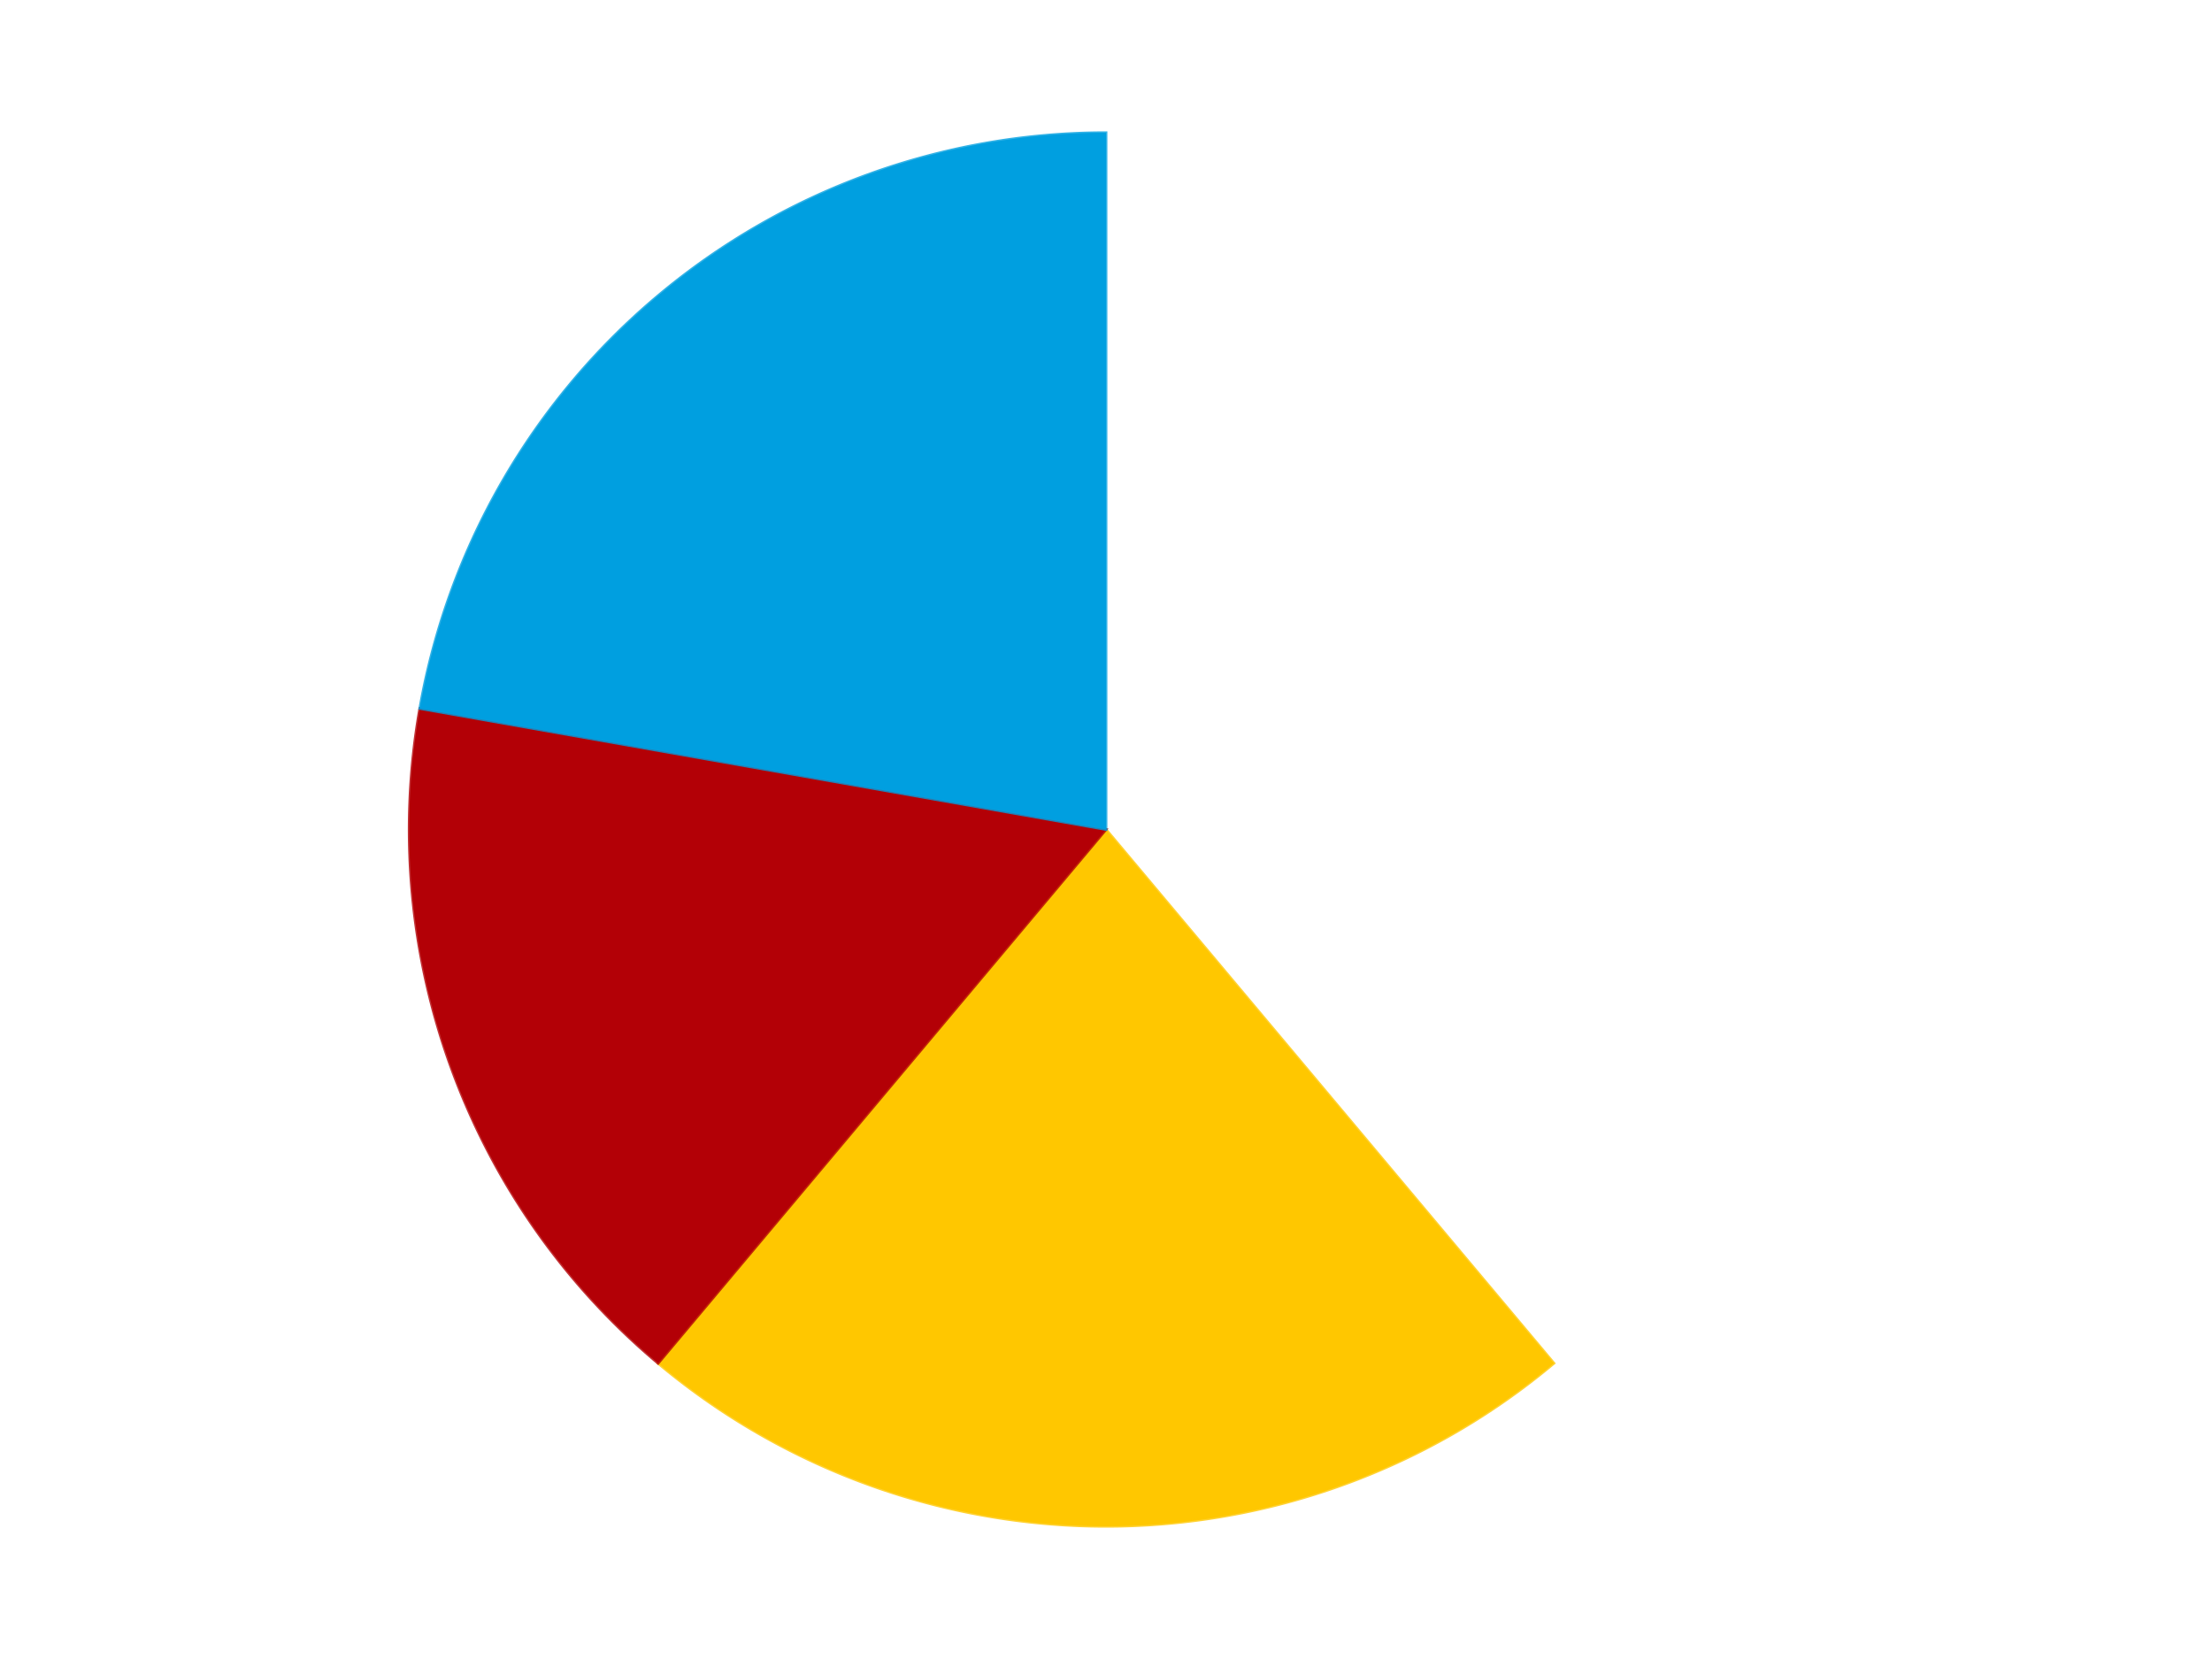
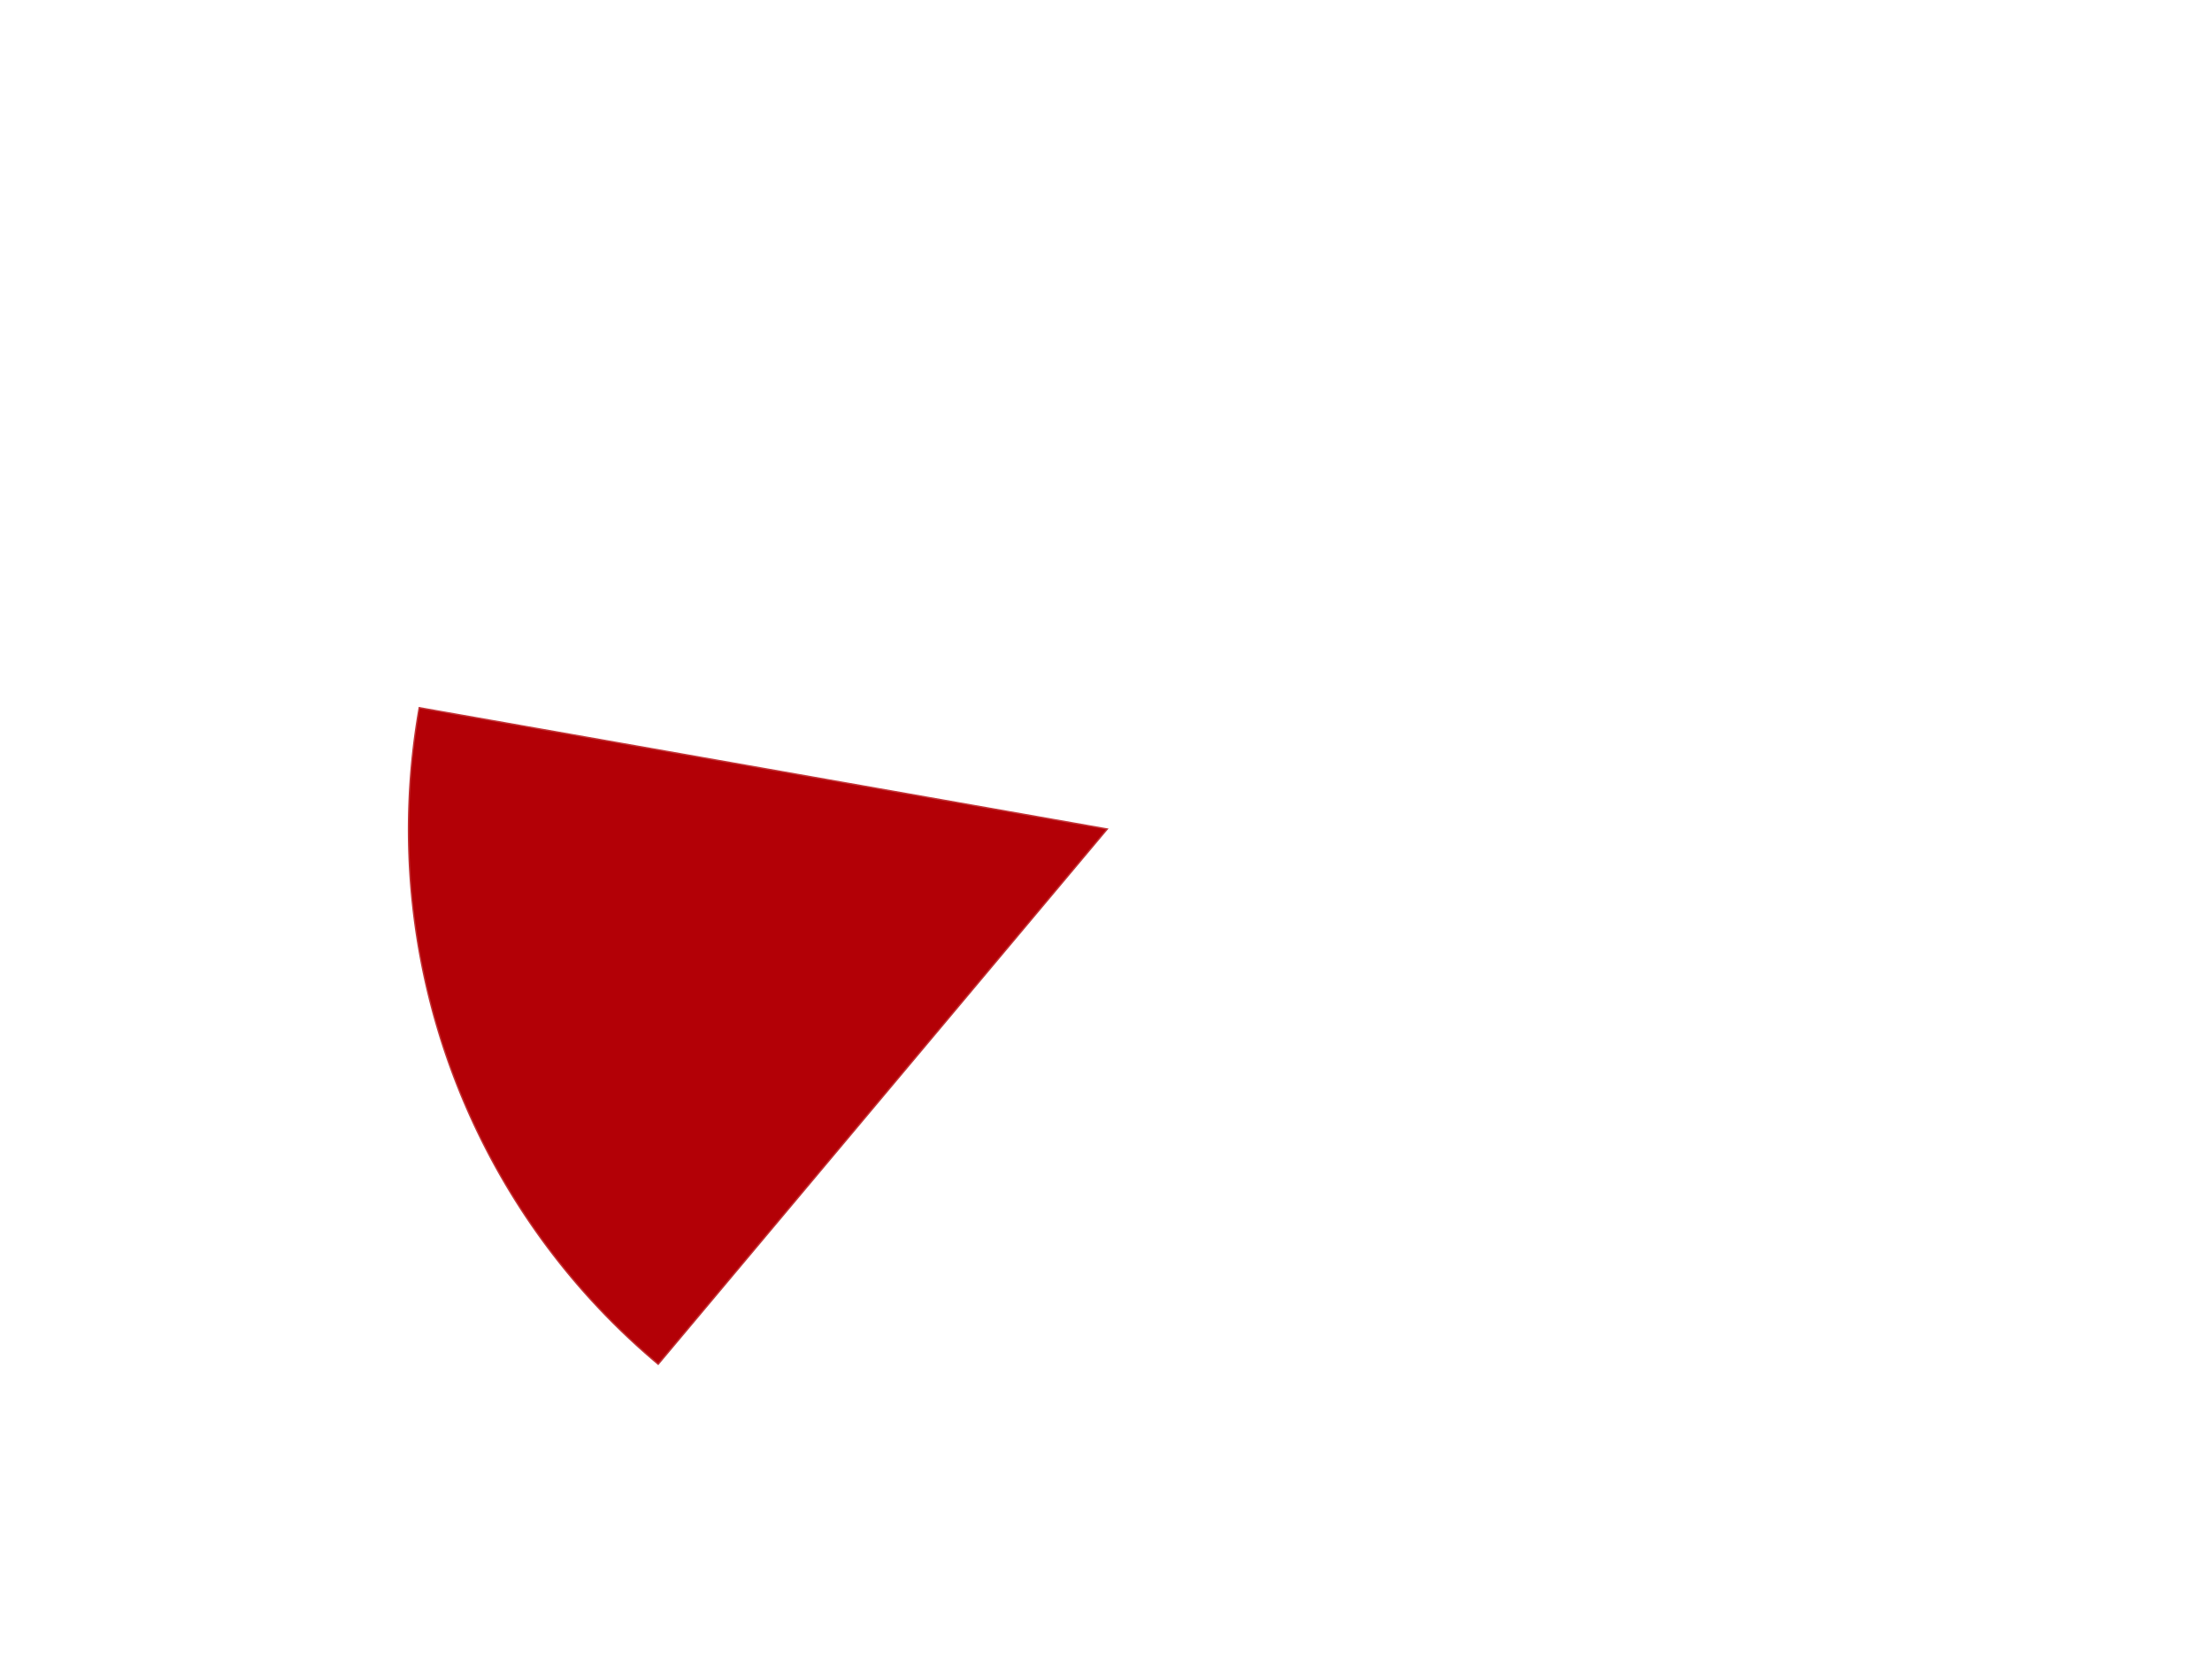
<svg xmlns="http://www.w3.org/2000/svg" xmlns:xlink="http://www.w3.org/1999/xlink" id="chart-4522e2c7-856f-4ec1-8c0e-143ce3b94a1f" class="pygal-chart" viewBox="0 0 800 600">
  <defs>
    <style type="text/css">#chart-4522e2c7-856f-4ec1-8c0e-143ce3b94a1f{-webkit-user-select:none;-webkit-font-smoothing:antialiased;font-family:Consolas,"Liberation Mono",Menlo,Courier,monospace}#chart-4522e2c7-856f-4ec1-8c0e-143ce3b94a1f .title{font-family:Consolas,"Liberation Mono",Menlo,Courier,monospace;font-size:16px}#chart-4522e2c7-856f-4ec1-8c0e-143ce3b94a1f .legends .legend text{font-family:Consolas,"Liberation Mono",Menlo,Courier,monospace;font-size:14px}#chart-4522e2c7-856f-4ec1-8c0e-143ce3b94a1f .axis text{font-family:Consolas,"Liberation Mono",Menlo,Courier,monospace;font-size:10px}#chart-4522e2c7-856f-4ec1-8c0e-143ce3b94a1f .axis text.major{font-family:Consolas,"Liberation Mono",Menlo,Courier,monospace;font-size:10px}#chart-4522e2c7-856f-4ec1-8c0e-143ce3b94a1f .text-overlay text.value{font-family:Consolas,"Liberation Mono",Menlo,Courier,monospace;font-size:16px}#chart-4522e2c7-856f-4ec1-8c0e-143ce3b94a1f .text-overlay text.label{font-family:Consolas,"Liberation Mono",Menlo,Courier,monospace;font-size:10px}#chart-4522e2c7-856f-4ec1-8c0e-143ce3b94a1f .tooltip{font-family:Consolas,"Liberation Mono",Menlo,Courier,monospace;font-size:14px}#chart-4522e2c7-856f-4ec1-8c0e-143ce3b94a1f text.no_data{font-family:Consolas,"Liberation Mono",Menlo,Courier,monospace;font-size:64px}
#chart-4522e2c7-856f-4ec1-8c0e-143ce3b94a1f{background-color:transparent}#chart-4522e2c7-856f-4ec1-8c0e-143ce3b94a1f path,#chart-4522e2c7-856f-4ec1-8c0e-143ce3b94a1f line,#chart-4522e2c7-856f-4ec1-8c0e-143ce3b94a1f rect,#chart-4522e2c7-856f-4ec1-8c0e-143ce3b94a1f circle{-webkit-transition:150ms;-moz-transition:150ms;transition:150ms}#chart-4522e2c7-856f-4ec1-8c0e-143ce3b94a1f .graph &gt; .background{fill:transparent}#chart-4522e2c7-856f-4ec1-8c0e-143ce3b94a1f .plot &gt; .background{fill:transparent}#chart-4522e2c7-856f-4ec1-8c0e-143ce3b94a1f .graph{fill:rgba(0,0,0,.87)}#chart-4522e2c7-856f-4ec1-8c0e-143ce3b94a1f text.no_data{fill:rgba(0,0,0,1)}#chart-4522e2c7-856f-4ec1-8c0e-143ce3b94a1f .title{fill:rgba(0,0,0,1)}#chart-4522e2c7-856f-4ec1-8c0e-143ce3b94a1f .legends .legend text{fill:rgba(0,0,0,.87)}#chart-4522e2c7-856f-4ec1-8c0e-143ce3b94a1f .legends .legend:hover text{fill:rgba(0,0,0,1)}#chart-4522e2c7-856f-4ec1-8c0e-143ce3b94a1f .axis .line{stroke:rgba(0,0,0,1)}#chart-4522e2c7-856f-4ec1-8c0e-143ce3b94a1f .axis .guide.line{stroke:rgba(0,0,0,.54)}#chart-4522e2c7-856f-4ec1-8c0e-143ce3b94a1f .axis .major.line{stroke:rgba(0,0,0,.87)}#chart-4522e2c7-856f-4ec1-8c0e-143ce3b94a1f .axis text.major{fill:rgba(0,0,0,1)}#chart-4522e2c7-856f-4ec1-8c0e-143ce3b94a1f .axis.y .guides:hover .guide.line,#chart-4522e2c7-856f-4ec1-8c0e-143ce3b94a1f .line-graph .axis.x .guides:hover .guide.line,#chart-4522e2c7-856f-4ec1-8c0e-143ce3b94a1f .stackedline-graph .axis.x .guides:hover .guide.line,#chart-4522e2c7-856f-4ec1-8c0e-143ce3b94a1f .xy-graph .axis.x .guides:hover .guide.line{stroke:rgba(0,0,0,1)}#chart-4522e2c7-856f-4ec1-8c0e-143ce3b94a1f .axis .guides:hover text{fill:rgba(0,0,0,1)}#chart-4522e2c7-856f-4ec1-8c0e-143ce3b94a1f .reactive{fill-opacity:1.0;stroke-opacity:.8;stroke-width:1}#chart-4522e2c7-856f-4ec1-8c0e-143ce3b94a1f .ci{stroke:rgba(0,0,0,.87)}#chart-4522e2c7-856f-4ec1-8c0e-143ce3b94a1f .reactive.active,#chart-4522e2c7-856f-4ec1-8c0e-143ce3b94a1f .active .reactive{fill-opacity:0.6;stroke-opacity:.9;stroke-width:4}#chart-4522e2c7-856f-4ec1-8c0e-143ce3b94a1f .ci .reactive.active{stroke-width:1.5}#chart-4522e2c7-856f-4ec1-8c0e-143ce3b94a1f .series text{fill:rgba(0,0,0,1)}#chart-4522e2c7-856f-4ec1-8c0e-143ce3b94a1f .tooltip rect{fill:transparent;stroke:rgba(0,0,0,1);-webkit-transition:opacity 150ms;-moz-transition:opacity 150ms;transition:opacity 150ms}#chart-4522e2c7-856f-4ec1-8c0e-143ce3b94a1f .tooltip .label{fill:rgba(0,0,0,.87)}#chart-4522e2c7-856f-4ec1-8c0e-143ce3b94a1f .tooltip .label{fill:rgba(0,0,0,.87)}#chart-4522e2c7-856f-4ec1-8c0e-143ce3b94a1f .tooltip .legend{font-size:.8em;fill:rgba(0,0,0,.54)}#chart-4522e2c7-856f-4ec1-8c0e-143ce3b94a1f .tooltip .x_label{font-size:.6em;fill:rgba(0,0,0,1)}#chart-4522e2c7-856f-4ec1-8c0e-143ce3b94a1f .tooltip .xlink{font-size:.5em;text-decoration:underline}#chart-4522e2c7-856f-4ec1-8c0e-143ce3b94a1f .tooltip .value{font-size:1.5em}#chart-4522e2c7-856f-4ec1-8c0e-143ce3b94a1f .bound{font-size:.5em}#chart-4522e2c7-856f-4ec1-8c0e-143ce3b94a1f .max-value{font-size:.75em;fill:rgba(0,0,0,.54)}#chart-4522e2c7-856f-4ec1-8c0e-143ce3b94a1f .map-element{fill:transparent;stroke:rgba(0,0,0,.54) !important}#chart-4522e2c7-856f-4ec1-8c0e-143ce3b94a1f .map-element .reactive{fill-opacity:inherit;stroke-opacity:inherit}#chart-4522e2c7-856f-4ec1-8c0e-143ce3b94a1f .color-0,#chart-4522e2c7-856f-4ec1-8c0e-143ce3b94a1f .color-0 a:visited{stroke:#F44336;fill:#F44336}#chart-4522e2c7-856f-4ec1-8c0e-143ce3b94a1f .color-1,#chart-4522e2c7-856f-4ec1-8c0e-143ce3b94a1f .color-1 a:visited{stroke:#3F51B5;fill:#3F51B5}#chart-4522e2c7-856f-4ec1-8c0e-143ce3b94a1f .color-2,#chart-4522e2c7-856f-4ec1-8c0e-143ce3b94a1f .color-2 a:visited{stroke:#009688;fill:#009688}#chart-4522e2c7-856f-4ec1-8c0e-143ce3b94a1f .color-3,#chart-4522e2c7-856f-4ec1-8c0e-143ce3b94a1f .color-3 a:visited{stroke:#FFC107;fill:#FFC107}#chart-4522e2c7-856f-4ec1-8c0e-143ce3b94a1f .text-overlay .color-0 text{fill:black}#chart-4522e2c7-856f-4ec1-8c0e-143ce3b94a1f .text-overlay .color-1 text{fill:black}#chart-4522e2c7-856f-4ec1-8c0e-143ce3b94a1f .text-overlay .color-2 text{fill:black}#chart-4522e2c7-856f-4ec1-8c0e-143ce3b94a1f .text-overlay .color-3 text{fill:black}
#chart-4522e2c7-856f-4ec1-8c0e-143ce3b94a1f text.no_data{text-anchor:middle}#chart-4522e2c7-856f-4ec1-8c0e-143ce3b94a1f .guide.line{fill:none}#chart-4522e2c7-856f-4ec1-8c0e-143ce3b94a1f .centered{text-anchor:middle}#chart-4522e2c7-856f-4ec1-8c0e-143ce3b94a1f .title{text-anchor:middle}#chart-4522e2c7-856f-4ec1-8c0e-143ce3b94a1f .legends .legend text{fill-opacity:1}#chart-4522e2c7-856f-4ec1-8c0e-143ce3b94a1f .axis.x text{text-anchor:middle}#chart-4522e2c7-856f-4ec1-8c0e-143ce3b94a1f .axis.x:not(.web) text[transform]{text-anchor:start}#chart-4522e2c7-856f-4ec1-8c0e-143ce3b94a1f .axis.x:not(.web) text[transform].backwards{text-anchor:end}#chart-4522e2c7-856f-4ec1-8c0e-143ce3b94a1f .axis.y text{text-anchor:end}#chart-4522e2c7-856f-4ec1-8c0e-143ce3b94a1f .axis.y text[transform].backwards{text-anchor:start}#chart-4522e2c7-856f-4ec1-8c0e-143ce3b94a1f .axis.y2 text{text-anchor:start}#chart-4522e2c7-856f-4ec1-8c0e-143ce3b94a1f .axis.y2 text[transform].backwards{text-anchor:end}#chart-4522e2c7-856f-4ec1-8c0e-143ce3b94a1f .axis .guide.line{stroke-dasharray:4,4;stroke:black}#chart-4522e2c7-856f-4ec1-8c0e-143ce3b94a1f .axis .major.guide.line{stroke-dasharray:6,6;stroke:black}#chart-4522e2c7-856f-4ec1-8c0e-143ce3b94a1f .horizontal .axis.y .guide.line,#chart-4522e2c7-856f-4ec1-8c0e-143ce3b94a1f .horizontal .axis.y2 .guide.line,#chart-4522e2c7-856f-4ec1-8c0e-143ce3b94a1f .vertical .axis.x .guide.line{opacity:0}#chart-4522e2c7-856f-4ec1-8c0e-143ce3b94a1f .horizontal .axis.always_show .guide.line,#chart-4522e2c7-856f-4ec1-8c0e-143ce3b94a1f .vertical .axis.always_show .guide.line{opacity:1 !important}#chart-4522e2c7-856f-4ec1-8c0e-143ce3b94a1f .axis.y .guides:hover .guide.line,#chart-4522e2c7-856f-4ec1-8c0e-143ce3b94a1f .axis.y2 .guides:hover .guide.line,#chart-4522e2c7-856f-4ec1-8c0e-143ce3b94a1f .axis.x .guides:hover .guide.line{opacity:1}#chart-4522e2c7-856f-4ec1-8c0e-143ce3b94a1f .axis .guides:hover text{opacity:1}#chart-4522e2c7-856f-4ec1-8c0e-143ce3b94a1f .nofill{fill:none}#chart-4522e2c7-856f-4ec1-8c0e-143ce3b94a1f .subtle-fill{fill-opacity:.2}#chart-4522e2c7-856f-4ec1-8c0e-143ce3b94a1f .dot{stroke-width:1px;fill-opacity:1;stroke-opacity:1}#chart-4522e2c7-856f-4ec1-8c0e-143ce3b94a1f .dot.active{stroke-width:5px}#chart-4522e2c7-856f-4ec1-8c0e-143ce3b94a1f .dot.negative{fill:transparent}#chart-4522e2c7-856f-4ec1-8c0e-143ce3b94a1f text,#chart-4522e2c7-856f-4ec1-8c0e-143ce3b94a1f tspan{stroke:none !important}#chart-4522e2c7-856f-4ec1-8c0e-143ce3b94a1f .series text.active{opacity:1}#chart-4522e2c7-856f-4ec1-8c0e-143ce3b94a1f .tooltip rect{fill-opacity:.95;stroke-width:.5}#chart-4522e2c7-856f-4ec1-8c0e-143ce3b94a1f .tooltip text{fill-opacity:1}#chart-4522e2c7-856f-4ec1-8c0e-143ce3b94a1f .showable{visibility:hidden}#chart-4522e2c7-856f-4ec1-8c0e-143ce3b94a1f .showable.shown{visibility:visible}#chart-4522e2c7-856f-4ec1-8c0e-143ce3b94a1f .gauge-background{fill:rgba(229,229,229,1);stroke:none}#chart-4522e2c7-856f-4ec1-8c0e-143ce3b94a1f .bg-lines{stroke:transparent;stroke-width:2px}</style>
    <script type="text/javascript">window.pygal = window.pygal || {};window.pygal.config = window.pygal.config || {};window.pygal.config['4522e2c7-856f-4ec1-8c0e-143ce3b94a1f'] = {"allow_interruptions": false, "box_mode": "extremes", "classes": ["pygal-chart"], "css": ["file://style.css", "file://graph.css"], "defs": [], "disable_xml_declaration": false, "dots_size": 2.5, "dynamic_print_values": false, "explicit_size": false, "fill": false, "force_uri_protocol": "https", "formatter": null, "half_pie": false, "height": 600, "include_x_axis": false, "inner_radius": 0, "interpolate": null, "interpolation_parameters": {}, "interpolation_precision": 250, "inverse_y_axis": false, "js": ["//kozea.github.io/pygal.js/2.0.x/pygal-tooltips.min.js"], "legend_at_bottom": false, "legend_at_bottom_columns": null, "legend_box_size": 12, "logarithmic": false, "margin": 20, "margin_bottom": null, "margin_left": null, "margin_right": null, "margin_top": null, "max_scale": 16, "min_scale": 4, "missing_value_fill_truncation": "x", "no_data_text": "No data", "no_prefix": false, "order_min": null, "pretty_print": false, "print_labels": false, "print_values": false, "print_values_position": "center", "print_zeroes": true, "range": null, "rounded_bars": null, "secondary_range": null, "show_dots": true, "show_legend": false, "show_minor_x_labels": true, "show_minor_y_labels": true, "show_only_major_dots": false, "show_x_guides": false, "show_x_labels": true, "show_y_guides": true, "show_y_labels": true, "spacing": 10, "stack_from_top": false, "strict": false, "stroke": true, "stroke_style": null, "style": {"background": "transparent", "ci_colors": [], "colors": ["#F44336", "#3F51B5", "#009688", "#FFC107", "#FF5722", "#9C27B0", "#03A9F4", "#8BC34A", "#FF9800", "#E91E63", "#2196F3", "#4CAF50", "#FFEB3B", "#673AB7", "#00BCD4", "#CDDC39", "#9E9E9E", "#607D8B"], "dot_opacity": "1", "font_family": "Consolas, \"Liberation Mono\", Menlo, Courier, monospace", "foreground": "rgba(0, 0, 0, .87)", "foreground_strong": "rgba(0, 0, 0, 1)", "foreground_subtle": "rgba(0, 0, 0, .54)", "guide_stroke_color": "black", "guide_stroke_dasharray": "4,4", "label_font_family": "Consolas, \"Liberation Mono\", Menlo, Courier, monospace", "label_font_size": 10, "legend_font_family": "Consolas, \"Liberation Mono\", Menlo, Courier, monospace", "legend_font_size": 14, "major_guide_stroke_color": "black", "major_guide_stroke_dasharray": "6,6", "major_label_font_family": "Consolas, \"Liberation Mono\", Menlo, Courier, monospace", "major_label_font_size": 10, "no_data_font_family": "Consolas, \"Liberation Mono\", Menlo, Courier, monospace", "no_data_font_size": 64, "opacity": "1.0", "opacity_hover": "0.6", "plot_background": "transparent", "stroke_opacity": ".8", "stroke_opacity_hover": ".9", "stroke_width": "1", "stroke_width_hover": "4", "title_font_family": "Consolas, \"Liberation Mono\", Menlo, Courier, monospace", "title_font_size": 16, "tooltip_font_family": "Consolas, \"Liberation Mono\", Menlo, Courier, monospace", "tooltip_font_size": 14, "transition": "150ms", "value_background": "rgba(229, 229, 229, 1)", "value_colors": [], "value_font_family": "Consolas, \"Liberation Mono\", Menlo, Courier, monospace", "value_font_size": 16, "value_label_font_family": "Consolas, \"Liberation Mono\", Menlo, Courier, monospace", "value_label_font_size": 10}, "title": null, "tooltip_border_radius": 0, "tooltip_fancy_mode": true, "truncate_label": null, "truncate_legend": null, "width": 800, "x_label_rotation": 0, "x_labels": null, "x_labels_major": null, "x_labels_major_count": null, "x_labels_major_every": null, "x_title": null, "xrange": null, "y_label_rotation": 0, "y_labels": null, "y_labels_major": null, "y_labels_major_count": null, "y_labels_major_every": null, "y_title": null, "zero": 0, "legends": ["White", "Bright Light Orange", "Red", "Dark Azure"]}</script>
    <script type="text/javascript" xlink:href="https://kozea.github.io/pygal.js/2.0.x/pygal-tooltips.min.js" />
  </defs>
  <title>Pygal</title>
  <g class="graph pie-graph vertical">
    <rect x="0" y="0" width="800" height="600" class="background" />
    <g transform="translate(20, 20)" class="plot">
-       <rect x="0" y="0" width="760" height="560" class="background" />
      <g class="series serie-0 color-0">
        <g class="slices">
          <g class="slice" style="fill: #FFFFFF; stroke: #FFFFFF">
-             <path d="M380 28 A252 252 0 0 1 541.982 473.043 L380 280 A0 0 0 0 0 380 280 z" class="slice reactive tooltip-trigger" />
+             <path d="M380 28 A252 252 0 0 1 541.982 473.043 L380 280 z" class="slice reactive tooltip-trigger" />
            <desc class="value">7</desc>
            <desc class="x centered">498.40127021902447</desc>
            <desc class="y centered">236.90546194096572</desc>
          </g>
        </g>
      </g>
      <g class="series serie-1 color-1">
        <g class="slices">
          <g class="slice" style="fill: #FFC700; stroke: #FFC700">
-             <path d="M541.982 473.043 A252 252 0 0 1 218.018 473.043 L380 280 A0 0 0 0 0 380 280 z" class="slice reactive tooltip-trigger" />
            <desc class="value">4</desc>
            <desc class="x centered">380.0</desc>
            <desc class="y centered">406.0</desc>
          </g>
        </g>
      </g>
      <g class="series serie-2 color-2">
        <g class="slices">
          <g class="slice" style="fill: #B30006; stroke: #B30006">
            <path d="M218.018 473.043 A252 252 0 0 1 131.828 236.241 L380 280 A0 0 0 0 0 380 280 z" class="slice reactive tooltip-trigger" />
            <desc class="value">3</desc>
            <desc class="x centered">261.59872978097553</desc>
            <desc class="y centered">323.0945380590342</desc>
          </g>
        </g>
      </g>
      <g class="series serie-3 color-3">
        <g class="slices">
          <g class="slice" style="fill: #009FE0; stroke: #009FE0">
-             <path d="M131.828 236.241 A252 252 0 0 1 380 28 L380 280 A0 0 0 0 0 380 280 z" class="slice reactive tooltip-trigger" />
            <desc class="value">4</desc>
            <desc class="x centered">299.008761179496</desc>
            <desc class="y centered">183.4784001670088</desc>
          </g>
        </g>
      </g>
    </g>
    <g class="titles" />
    <g transform="translate(20, 20)" class="plot overlay">
      <g class="series serie-0 color-0" />
      <g class="series serie-1 color-1" />
      <g class="series serie-2 color-2" />
      <g class="series serie-3 color-3" />
    </g>
    <g transform="translate(20, 20)" class="plot text-overlay">
      <g class="series serie-0 color-0" />
      <g class="series serie-1 color-1" />
      <g class="series serie-2 color-2" />
      <g class="series serie-3 color-3" />
    </g>
    <g transform="translate(20, 20)" class="plot tooltip-overlay">
      <g transform="translate(0 0)" style="opacity: 0" class="tooltip">
        <rect rx="0" ry="0" width="0" height="0" class="tooltip-box" />
        <g class="text" />
      </g>
    </g>
  </g>
</svg>